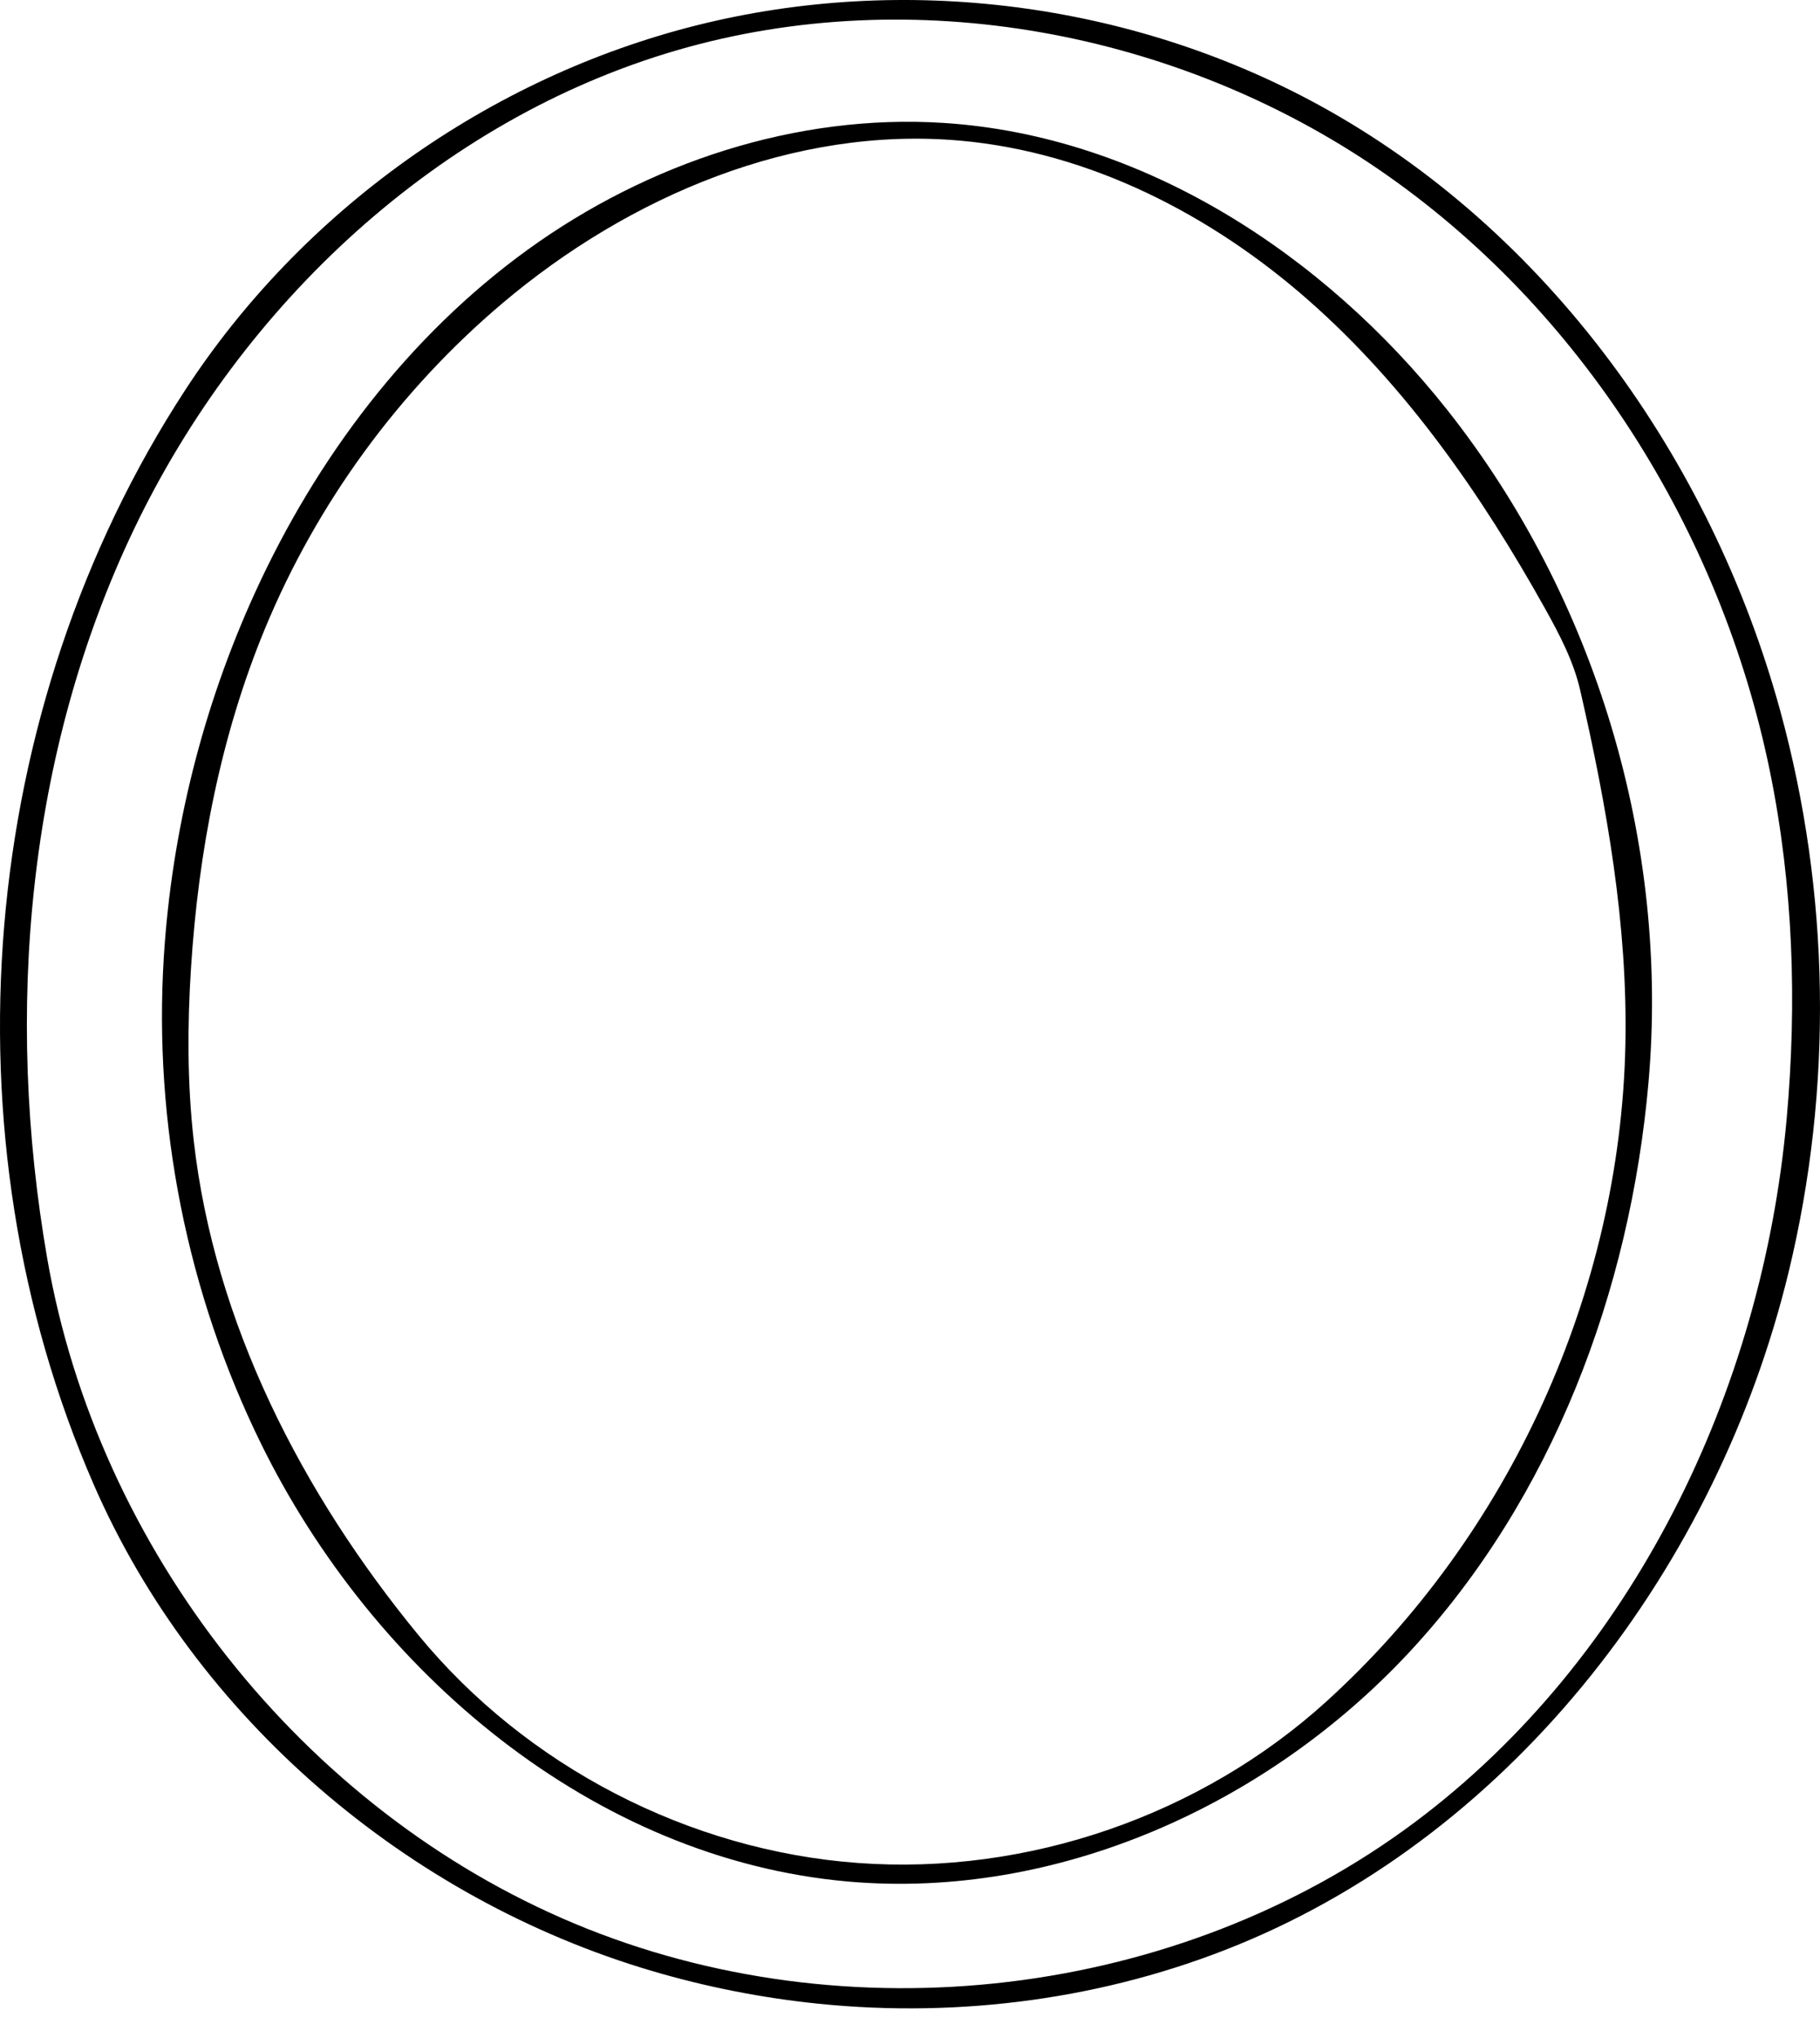
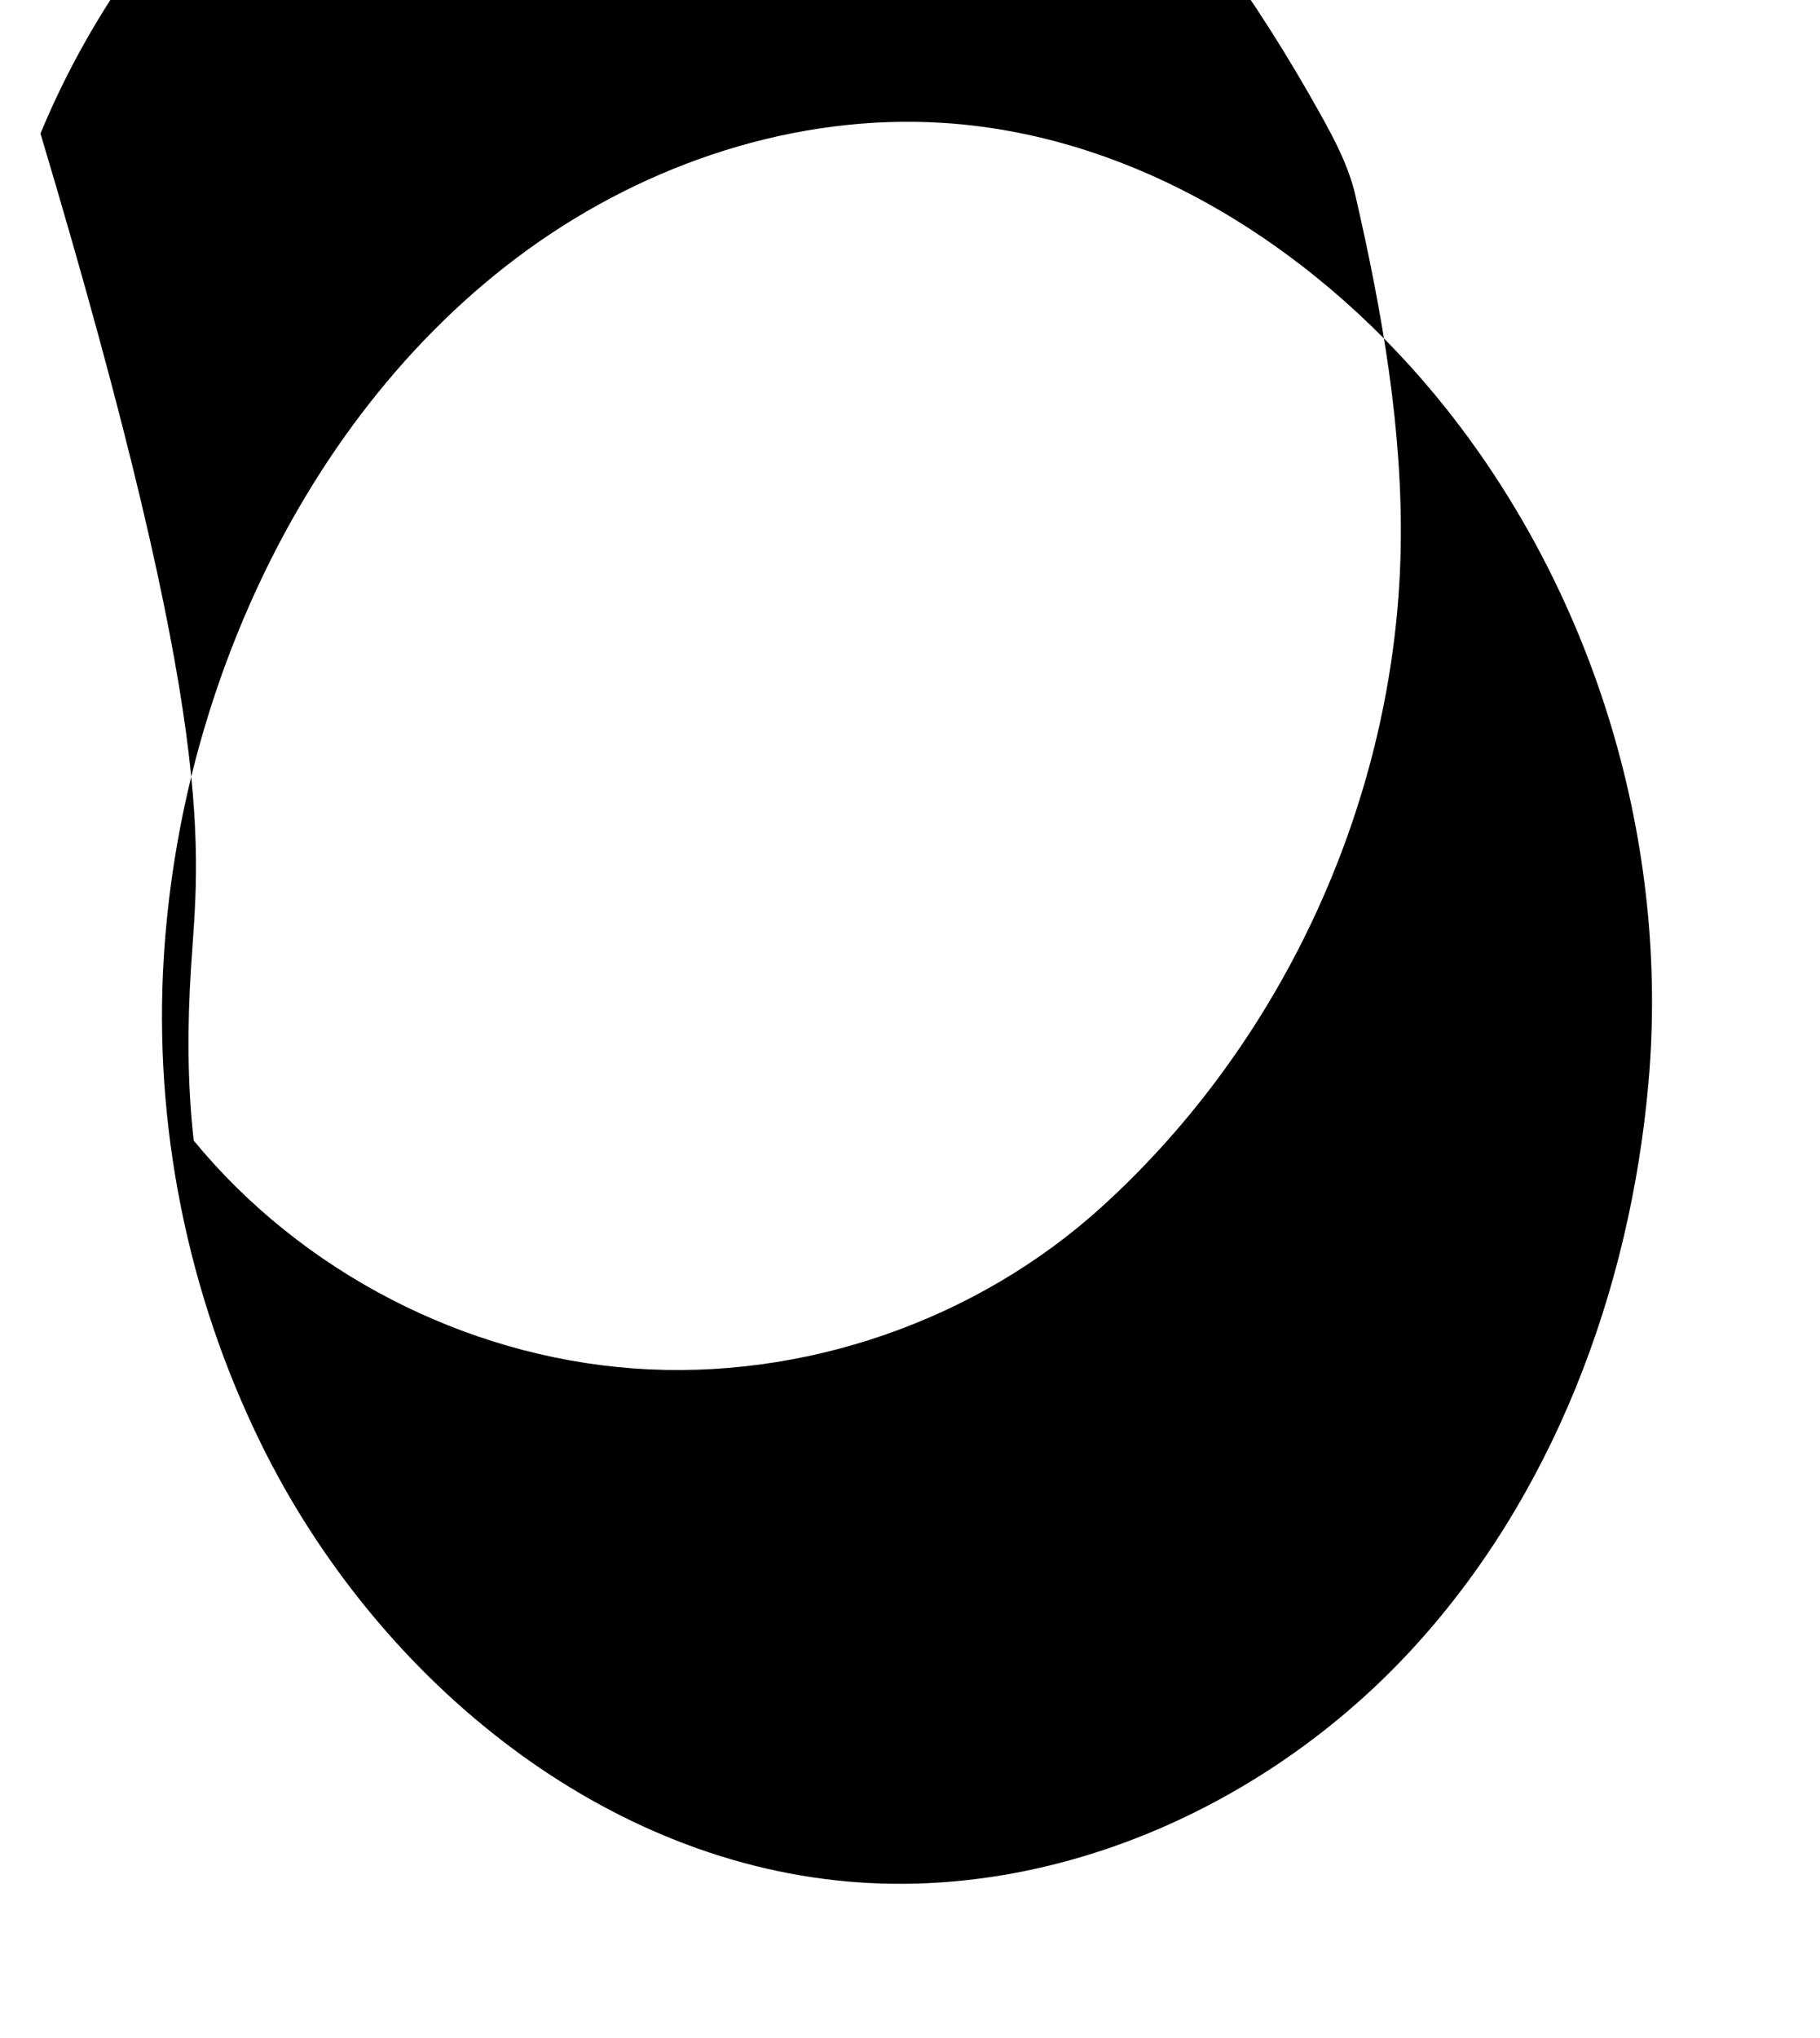
<svg xmlns="http://www.w3.org/2000/svg" xmlns:ns1="http://adobe.com/products/shape" version="1.1" id="Contours" x="0px" y="0px" width="457.152px" height="511.601px" viewBox="0 0 457.152 511.601" enable-background="new 0 0 457.152 511.601" xml:space="preserve">
  <desc>
    <ns1:version>1.1.0</ns1:version>
    <ns1:captureDetail>0.750000</ns1:captureDetail>
    <ns1:source>1</ns1:source>
  </desc>
-   <path d="M310.935,488.258c-33.15,13.57-69.719,18.419-105.354,14.783c-14.134-1.442-28.134-4.195-41.762-8.212  C102.404,476.729,49.106,431.35,23.523,372.657c-38.262-87.78-29.325-194.542,22.998-274.74  C75.918,52.86,122.726,19.485,174.905,6.379s109.202-5.812,156.401,20.006c57.41,31.403,98.51,88.869,115.836,151.972  c12.578,45.814,13.318,94.826,2.129,141C431.478,392.786,380.857,459.633,310.935,488.258 M448.767,280.994  c2.639-29.16,1.662-58.74-4.211-87.425c-12.346-60.291-47.414-116.227-98.193-150.994C295.583,7.807,229.318-4.568,170.21,12.567  C110.222,29.958,60.686,76.436,33.701,132.764C6.716,189.092,1.176,254.321,11.848,315.86  c12.668,73.051,64.065,138.477,132.474,167.064s151.658,18.928,211.053-25.447C410.294,416.448,442.591,349.269,448.767,280.994  L448.767,280.994z" />
-   <path d="M363.525,102.917c37.35,47.188,55.824,108.904,50.547,168.851c-4.615,52.412-24.158,104.361-59.975,142.904  c-35.814,38.543-88.696,62.312-141.107,57.69c-63.848-5.63-119.183-52.432-147.443-109.96  c-18.526-37.713-27.025-80.296-24.394-122.232c1.977-31.51,9.778-62.646,22.893-91.365c15.415-33.757,38.475-64.41,68.55-86.151  c30.075-21.741,67.367-34.16,104.401-31.793C286.886,34.049,332.501,63.72,363.525,102.917 M47.978,242.977  c-0.922,14.447-0.95,28.982,0.681,43.367c5.193,45.806,27.175,88.548,56.449,124.16c27.059,32.918,67.938,54.092,110.437,57.202  s86.024-11.887,117.588-40.514c46.029-41.746,73.869-102.892,75.137-165.019c0.609-29.953-4.656-59.723-11.361-88.922  c-1.678-7.302-5.223-14.024-8.875-20.566c-15.906-28.487-34.824-55.706-59.318-77.258c-24.496-21.553-54.998-37.211-87.495-40.115  c-41.621-3.719-83.159,13.872-115.063,40.858c-25.933,21.936-46.531,50.134-59.543,81.509  C55.414,184.684,49.841,213.8,47.978,242.977z" />
+   <path d="M363.525,102.917c37.35,47.188,55.824,108.904,50.547,168.851c-4.615,52.412-24.158,104.361-59.975,142.904  c-35.814,38.543-88.696,62.312-141.107,57.69c-63.848-5.63-119.183-52.432-147.443-109.96  c-18.526-37.713-27.025-80.296-24.394-122.232c1.977-31.51,9.778-62.646,22.893-91.365c15.415-33.757,38.475-64.41,68.55-86.151  c30.075-21.741,67.367-34.16,104.401-31.793C286.886,34.049,332.501,63.72,363.525,102.917 M47.978,242.977  c-0.922,14.447-0.95,28.982,0.681,43.367c27.059,32.918,67.938,54.092,110.437,57.202  s86.024-11.887,117.588-40.514c46.029-41.746,73.869-102.892,75.137-165.019c0.609-29.953-4.656-59.723-11.361-88.922  c-1.678-7.302-5.223-14.024-8.875-20.566c-15.906-28.487-34.824-55.706-59.318-77.258c-24.496-21.553-54.998-37.211-87.495-40.115  c-41.621-3.719-83.159,13.872-115.063,40.858c-25.933,21.936-46.531,50.134-59.543,81.509  C55.414,184.684,49.841,213.8,47.978,242.977z" />
</svg>